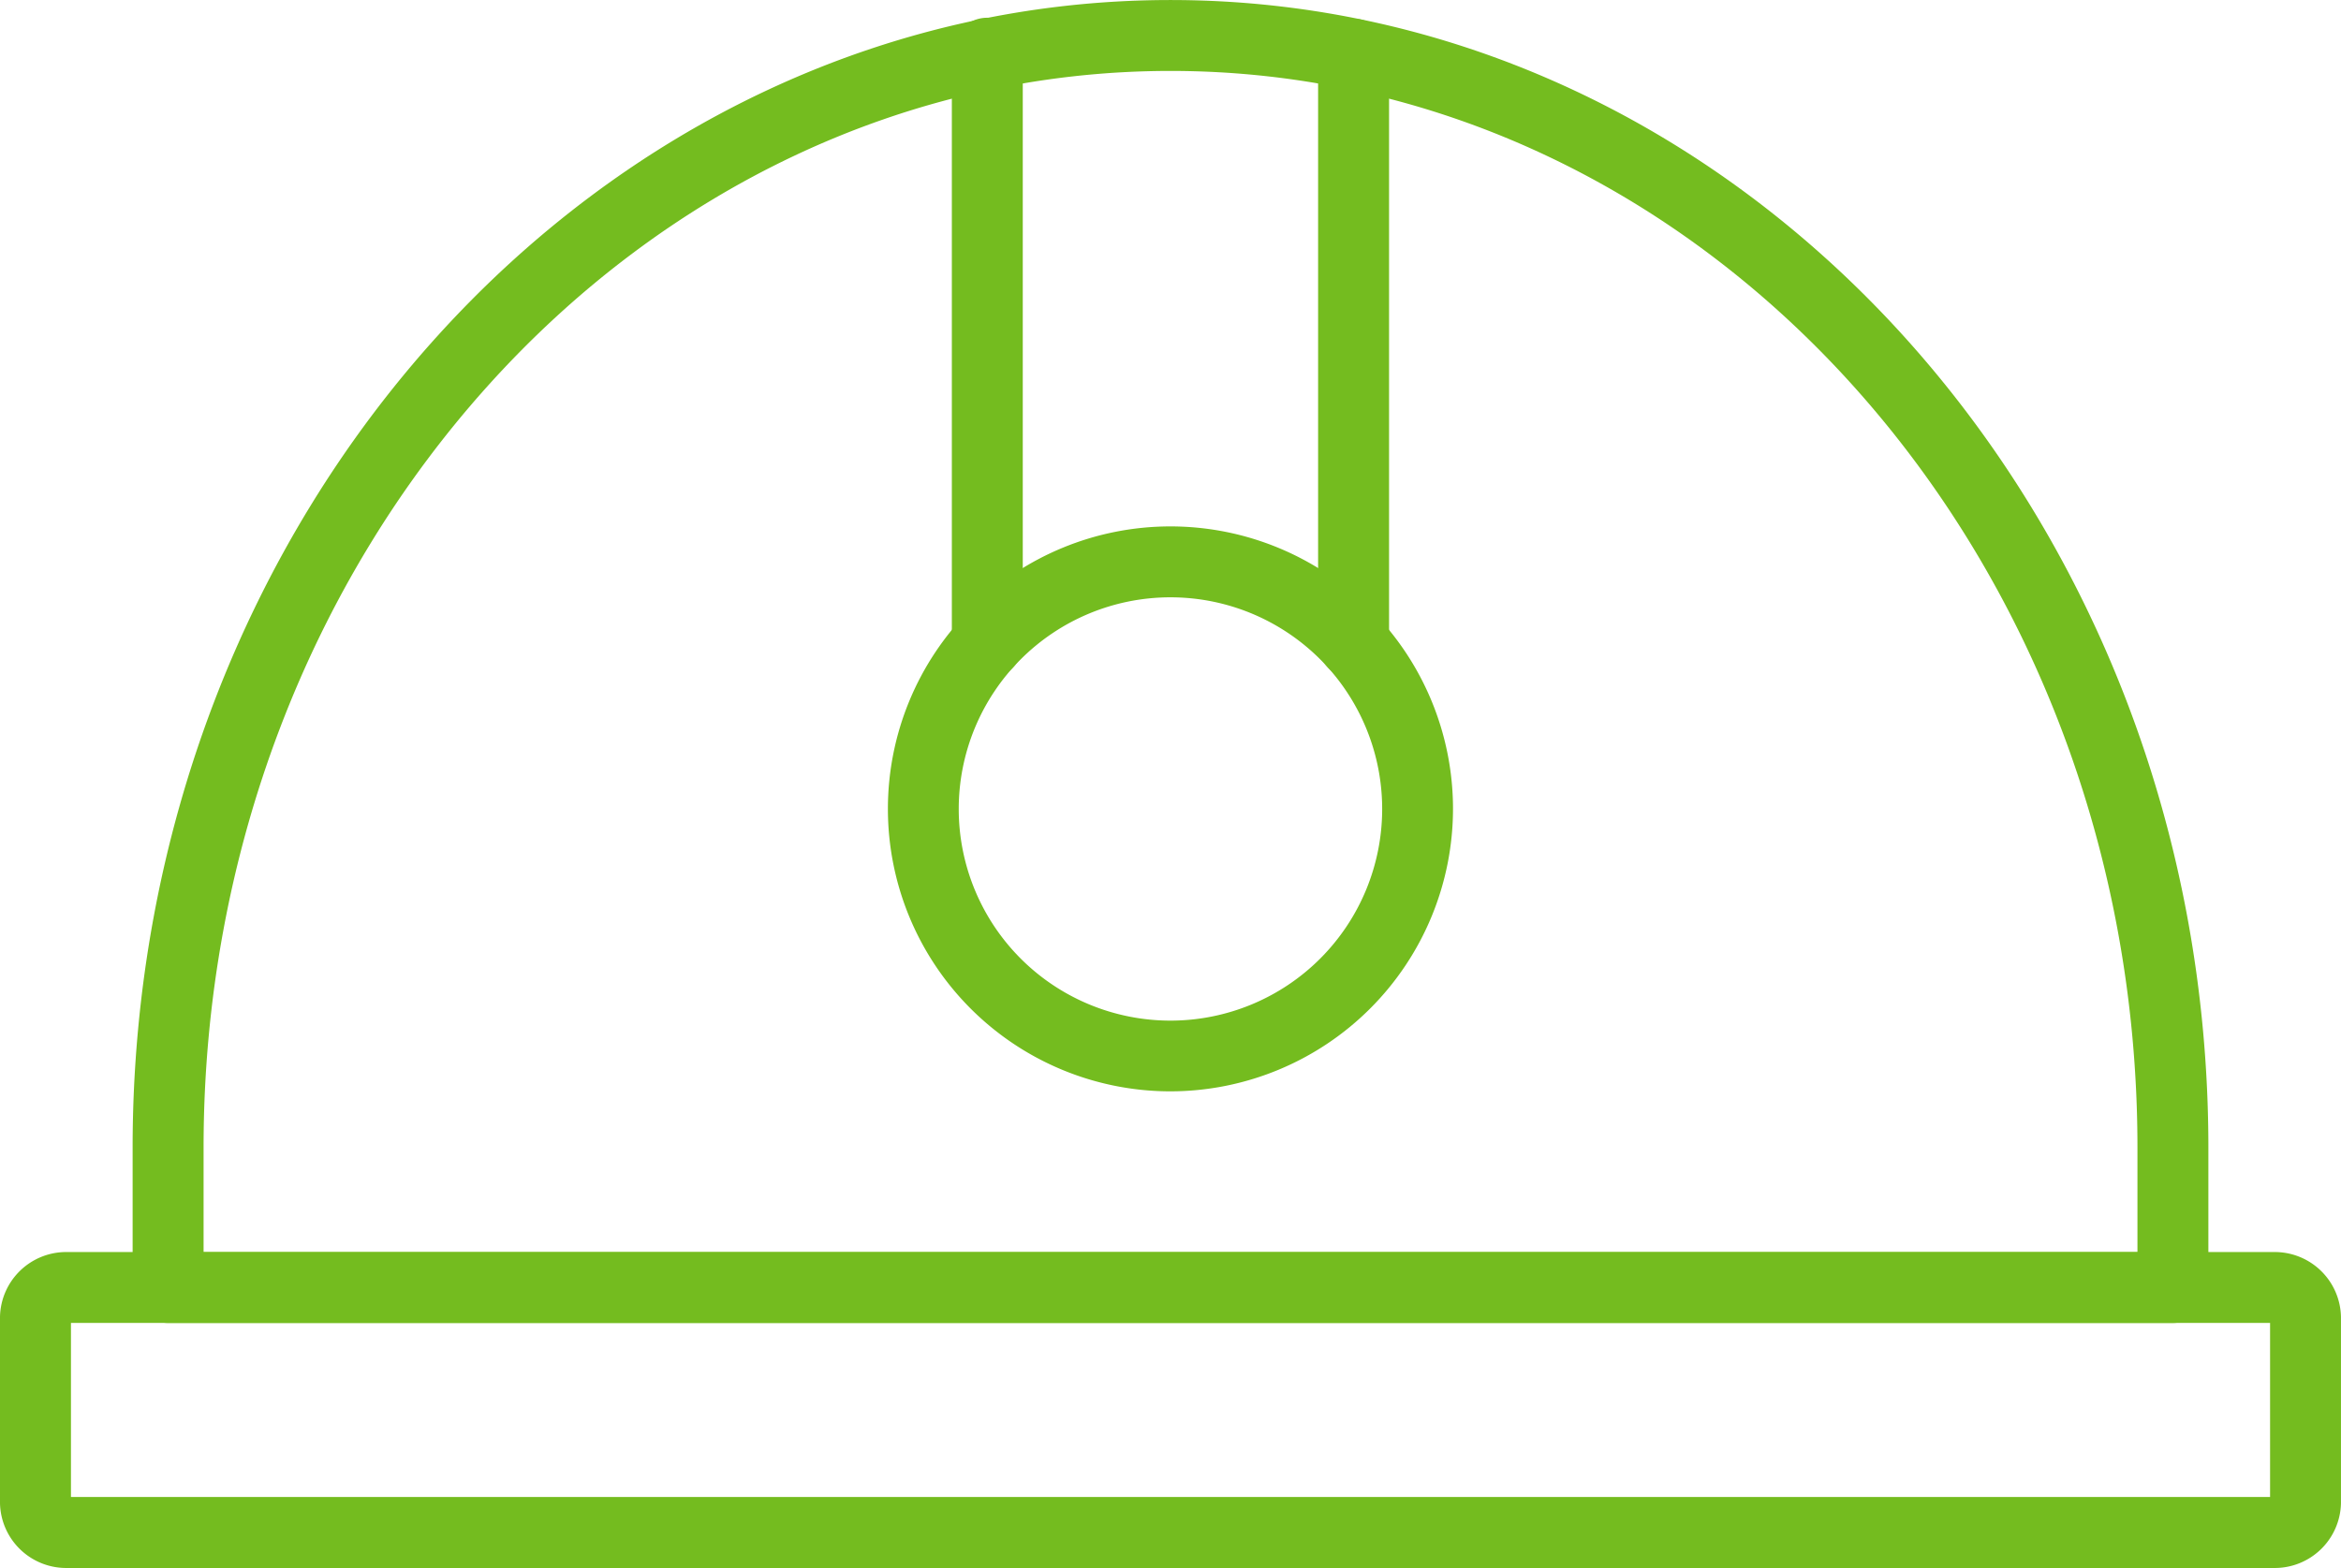
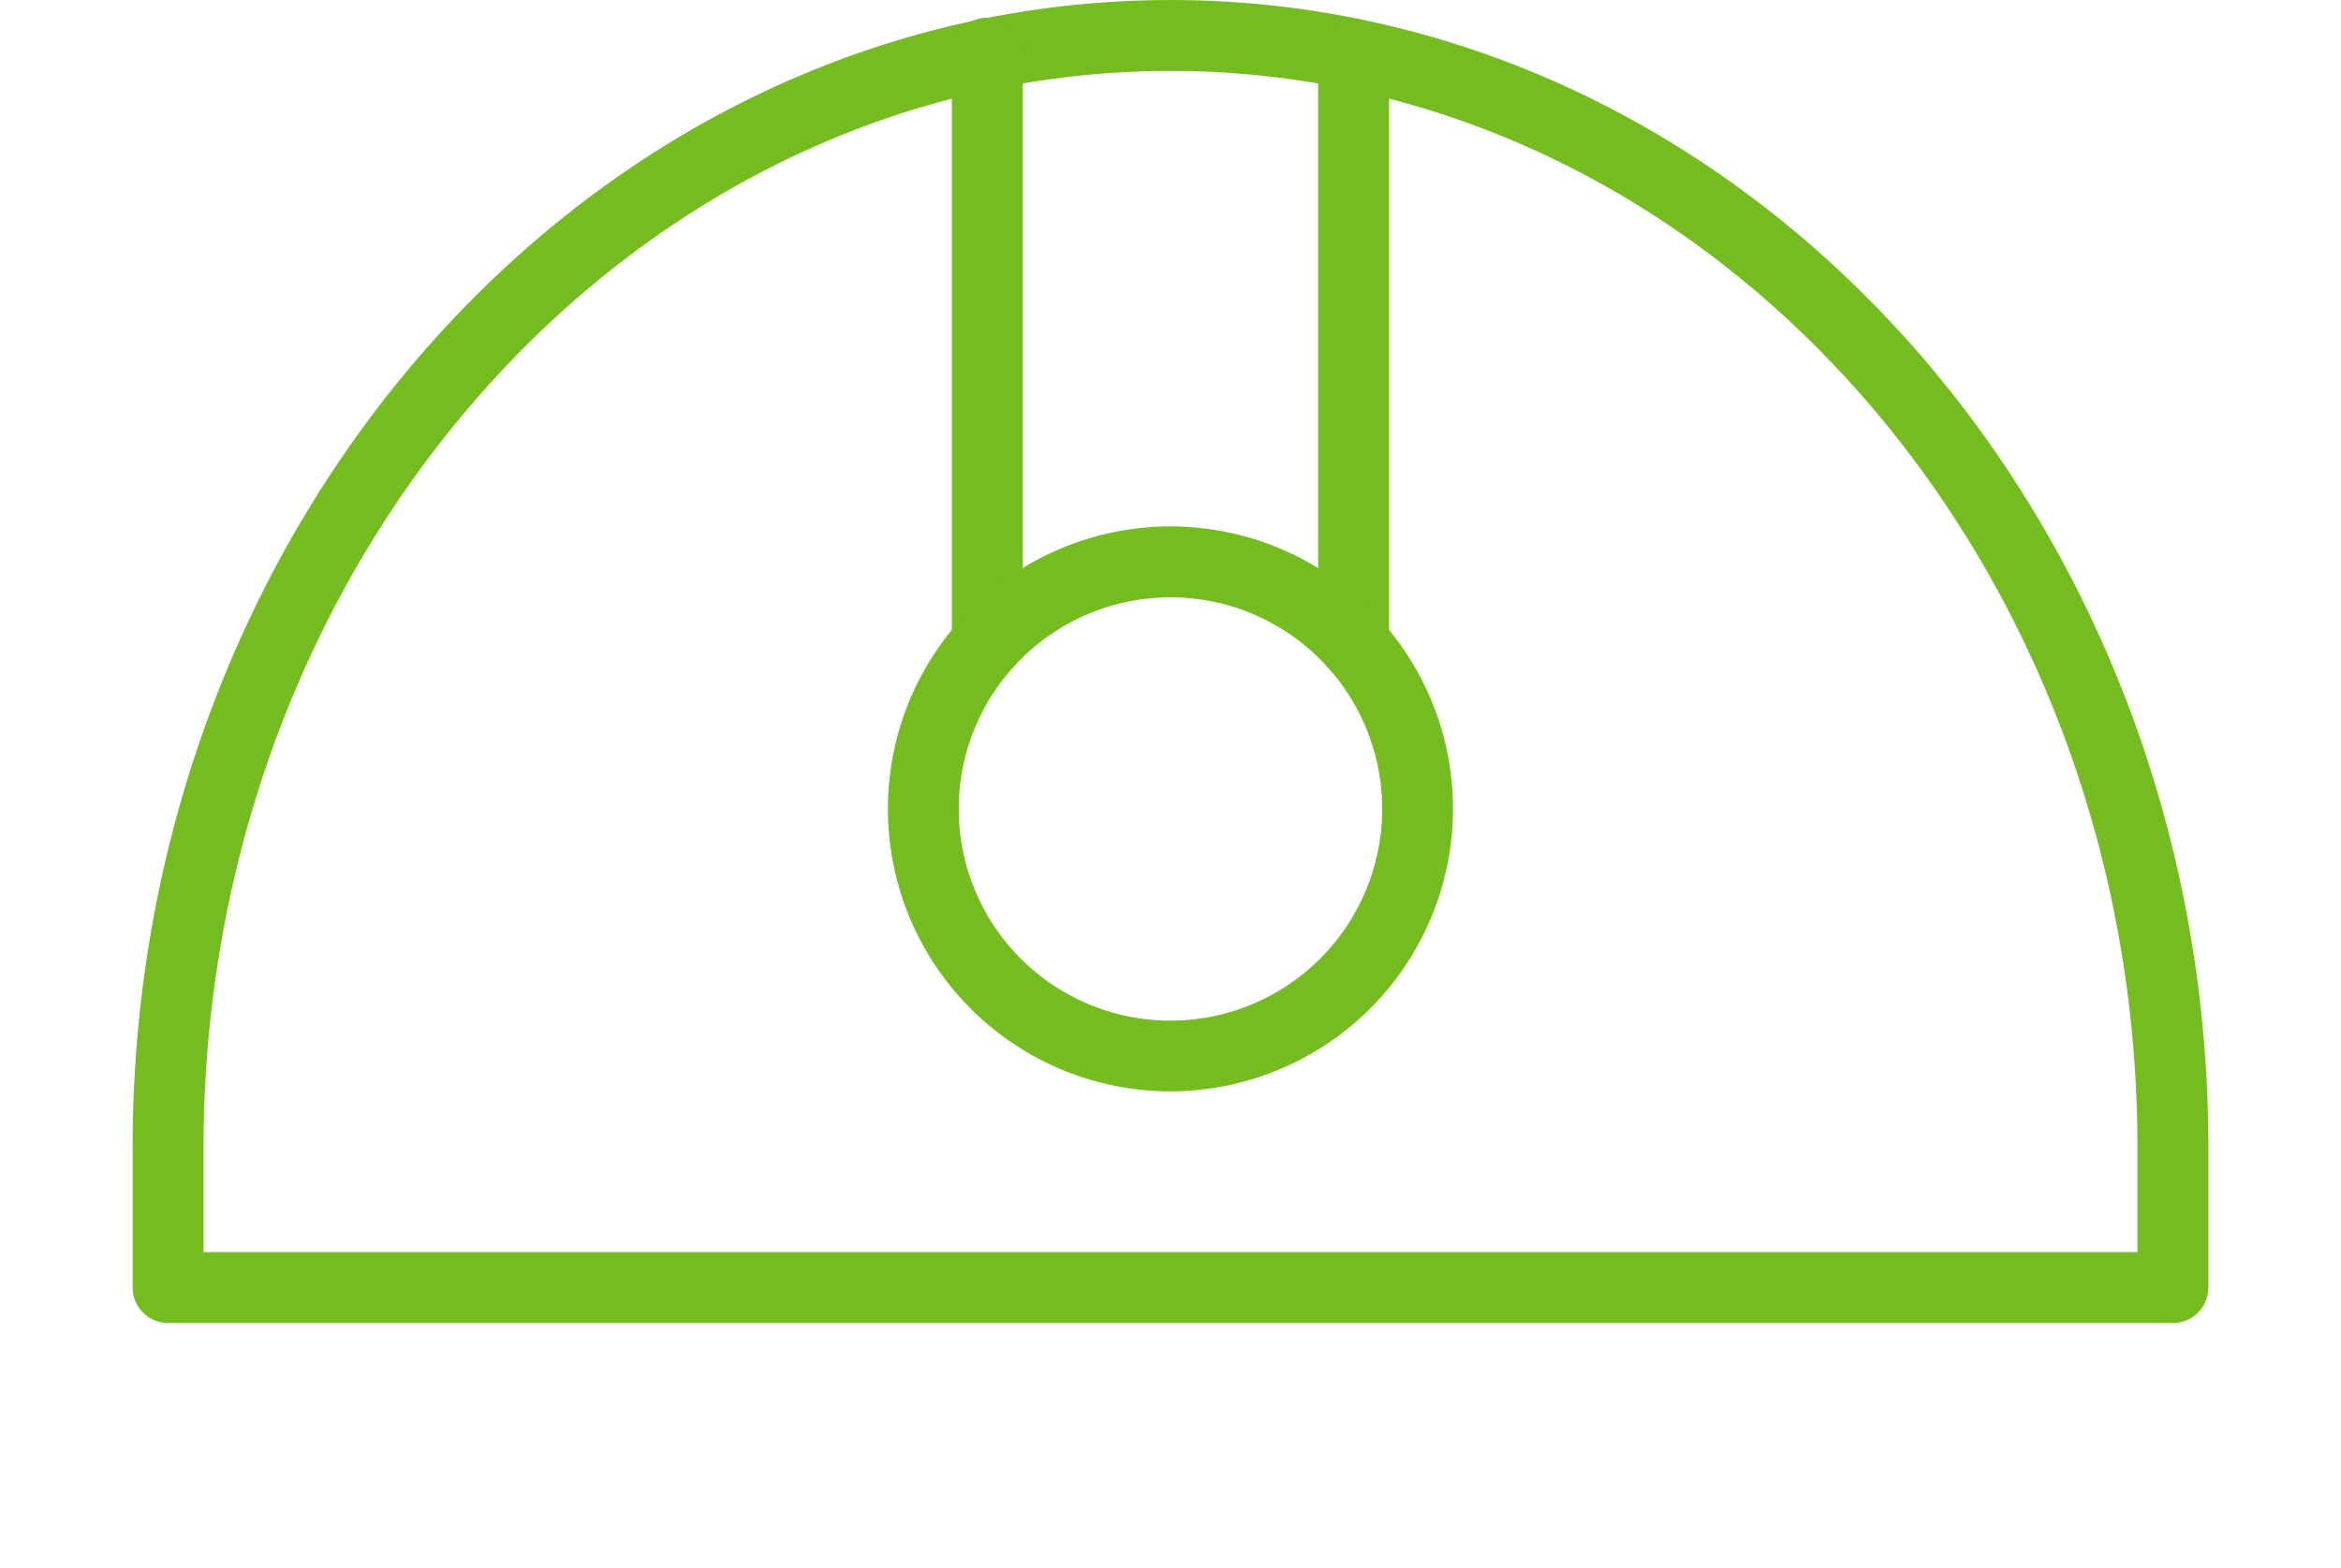
<svg xmlns="http://www.w3.org/2000/svg" width="77.401" height="51.859" viewBox="0 0 77.401 51.859">
  <defs>
    <style>.a{fill:#74bc1f;}</style>
  </defs>
  <g transform="translate(4.385)">
    <path class="a" d="M73.2,56.645H6.912a1.173,1.173,0,0,1-1.173-1.173V50.844c0-20.927,15.394-37.953,34.316-37.953S74.37,29.916,74.37,50.844v4.629A1.173,1.173,0,0,1,73.2,56.645ZM8.085,54.3h63.94V50.844c0-19.634-14.342-35.608-31.97-35.608S8.085,31.209,8.085,50.844Z" transform="translate(-5.739 -12.89)" />
  </g>
  <g transform="translate(0 41.409)">
-     <path class="a" d="M77.169,58.649H4.232A2.19,2.19,0,0,1,2,56.509V50.34A2.19,2.19,0,0,1,4.232,48.2H77.169A2.19,2.19,0,0,1,79.4,50.34v6.17A2.19,2.19,0,0,1,77.169,58.649ZM4.346,56.3h72.71V50.545H4.346ZM77.17,50.545h0Z" transform="translate(-2 -48.2)" />
-   </g>
+     </g>
  <g transform="translate(31.471 0.621)">
    <path class="a" d="M30.008,35.24a1.173,1.173,0,0,1-1.173-1.173V14.592a1.173,1.173,0,1,1,2.345,0V34.067A1.173,1.173,0,0,1,30.008,35.24Z" transform="translate(-28.835 -13.419)" />
  </g>
  <g transform="translate(43.581 0.621)">
    <path class="a" d="M40.334,35.24a1.173,1.173,0,0,1-1.173-1.173V14.592a1.173,1.173,0,0,1,2.346,0V34.067A1.173,1.173,0,0,1,40.334,35.24Z" transform="translate(-39.161 -13.419)" />
  </g>
  <g transform="translate(29.357 17.409)">
    <path class="a" d="M36.374,46.419a9.342,9.342,0,1,1,9.342-9.342A9.352,9.352,0,0,1,36.374,46.419Zm0-16.339a7,7,0,1,0,7,7A7,7,0,0,0,36.374,30.08Z" transform="translate(-27.032 -27.734)" />
  </g>
</svg>